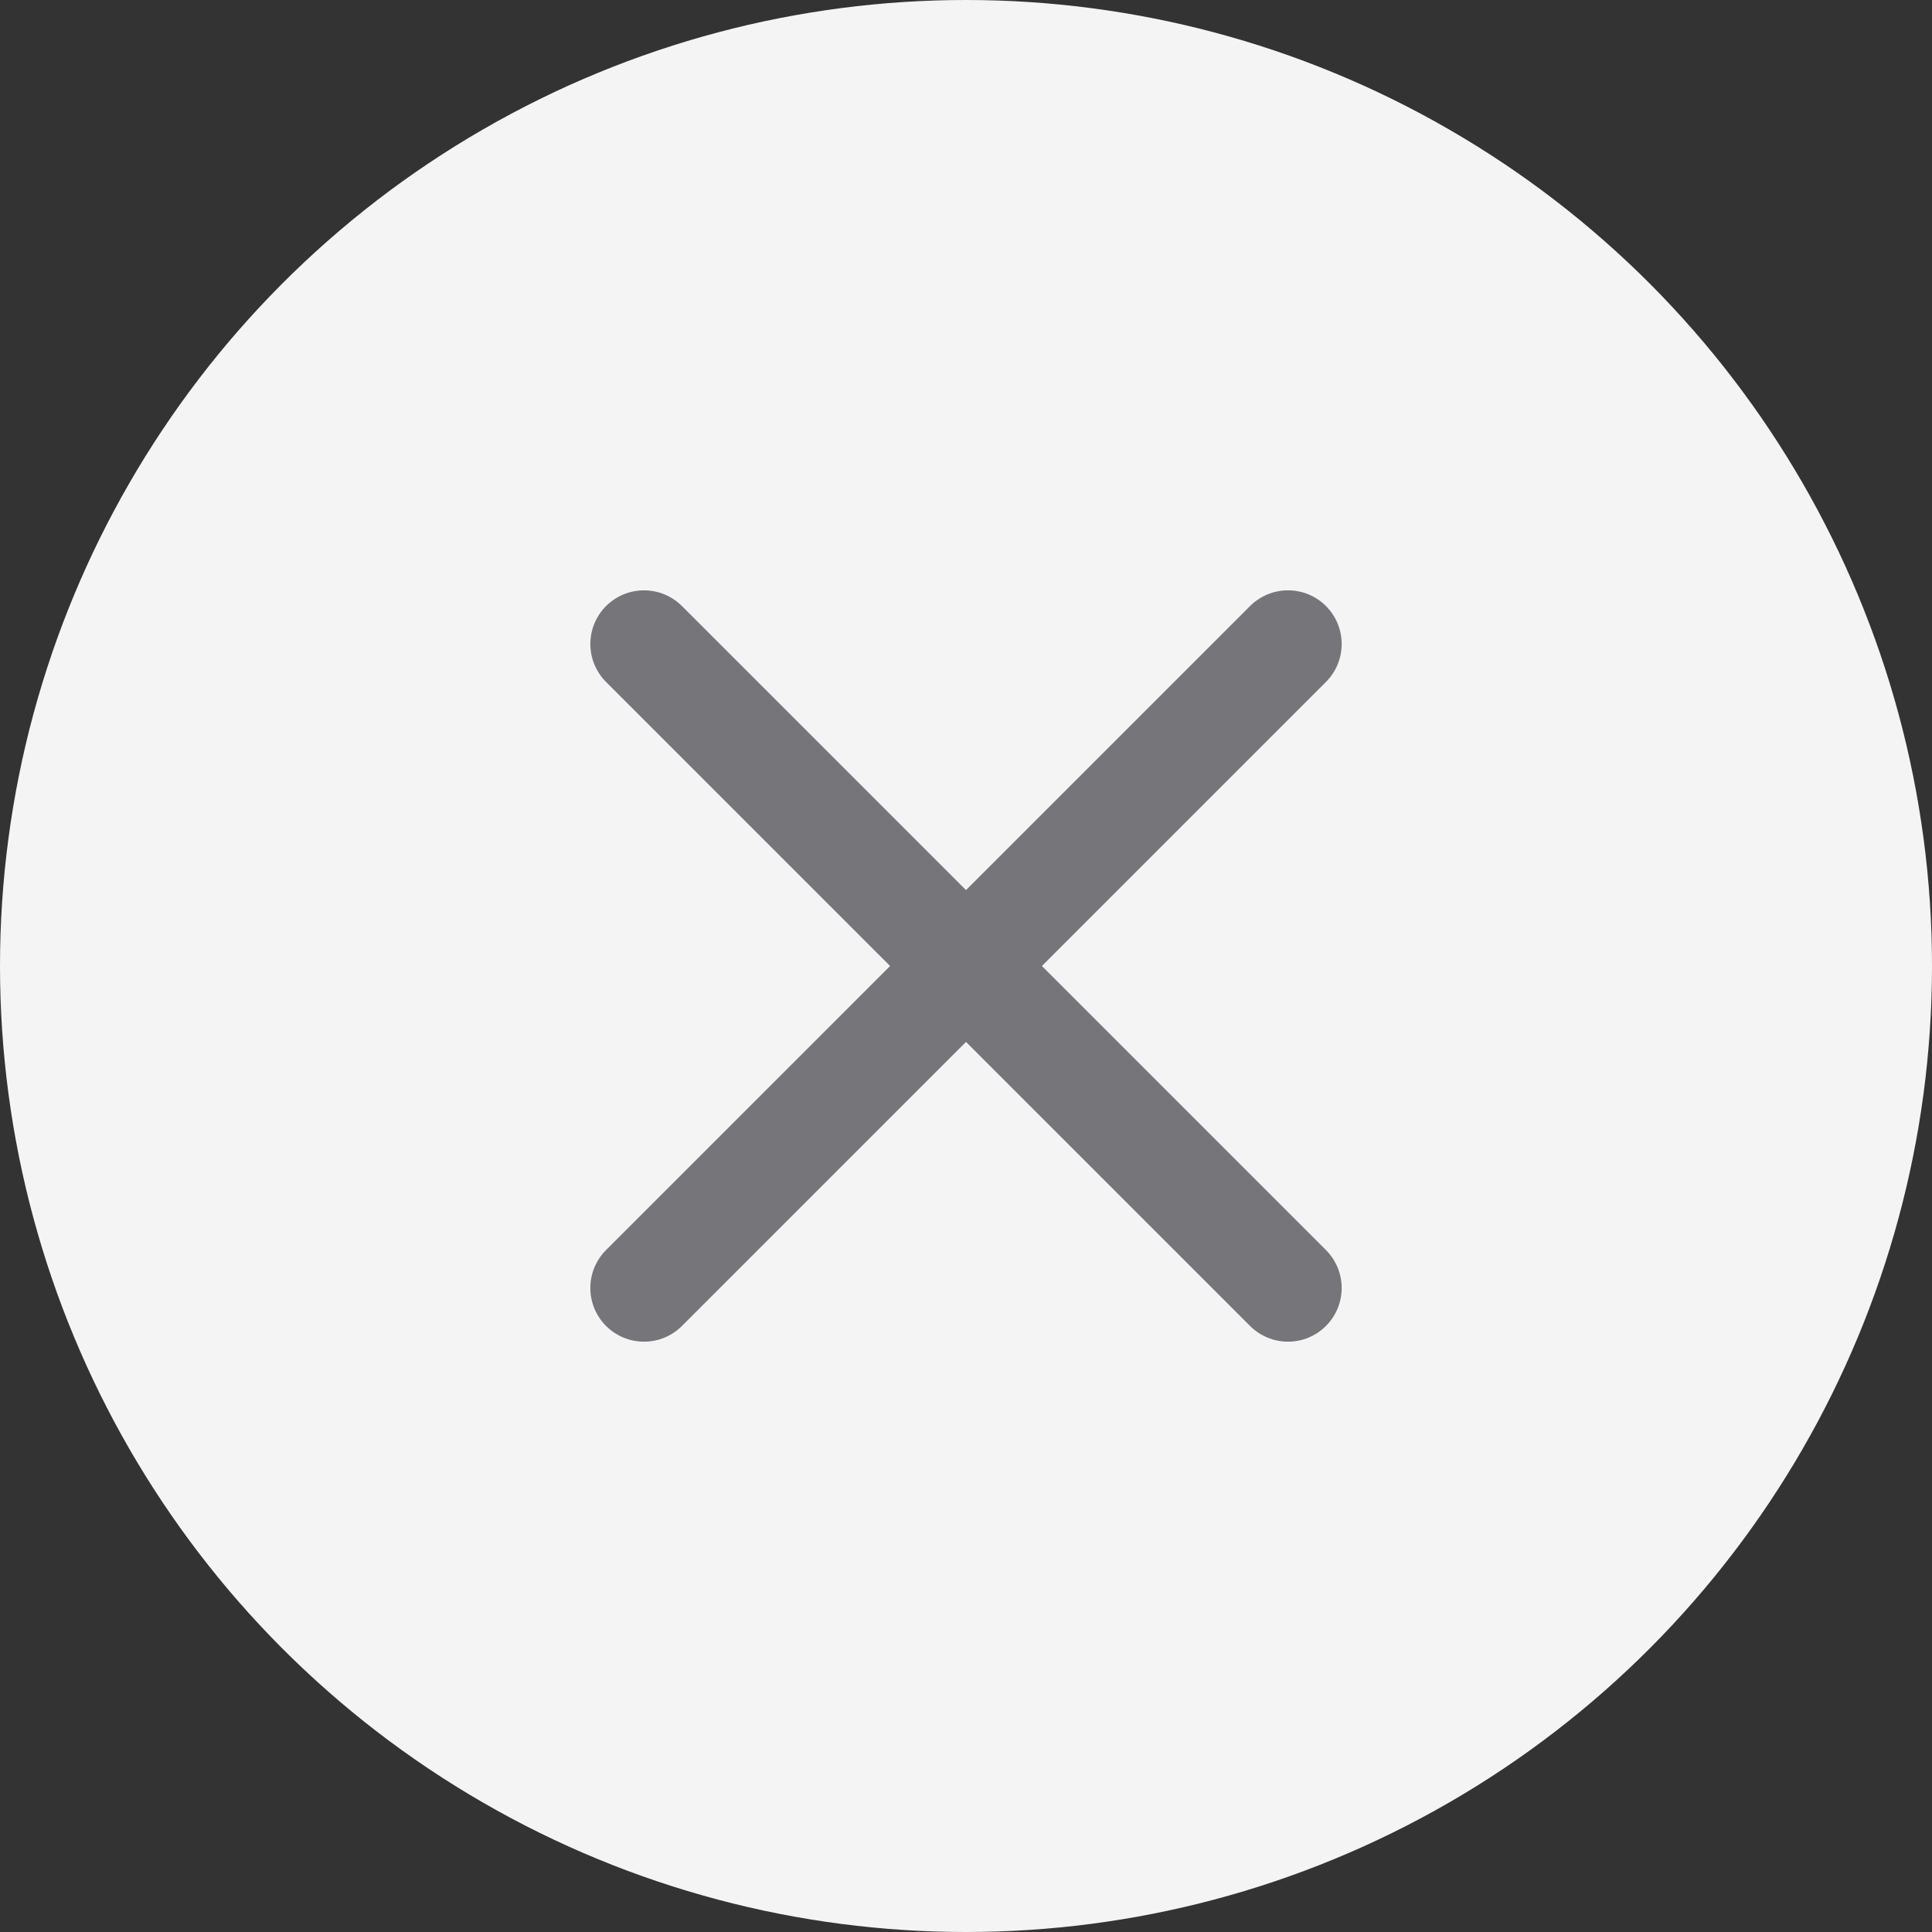
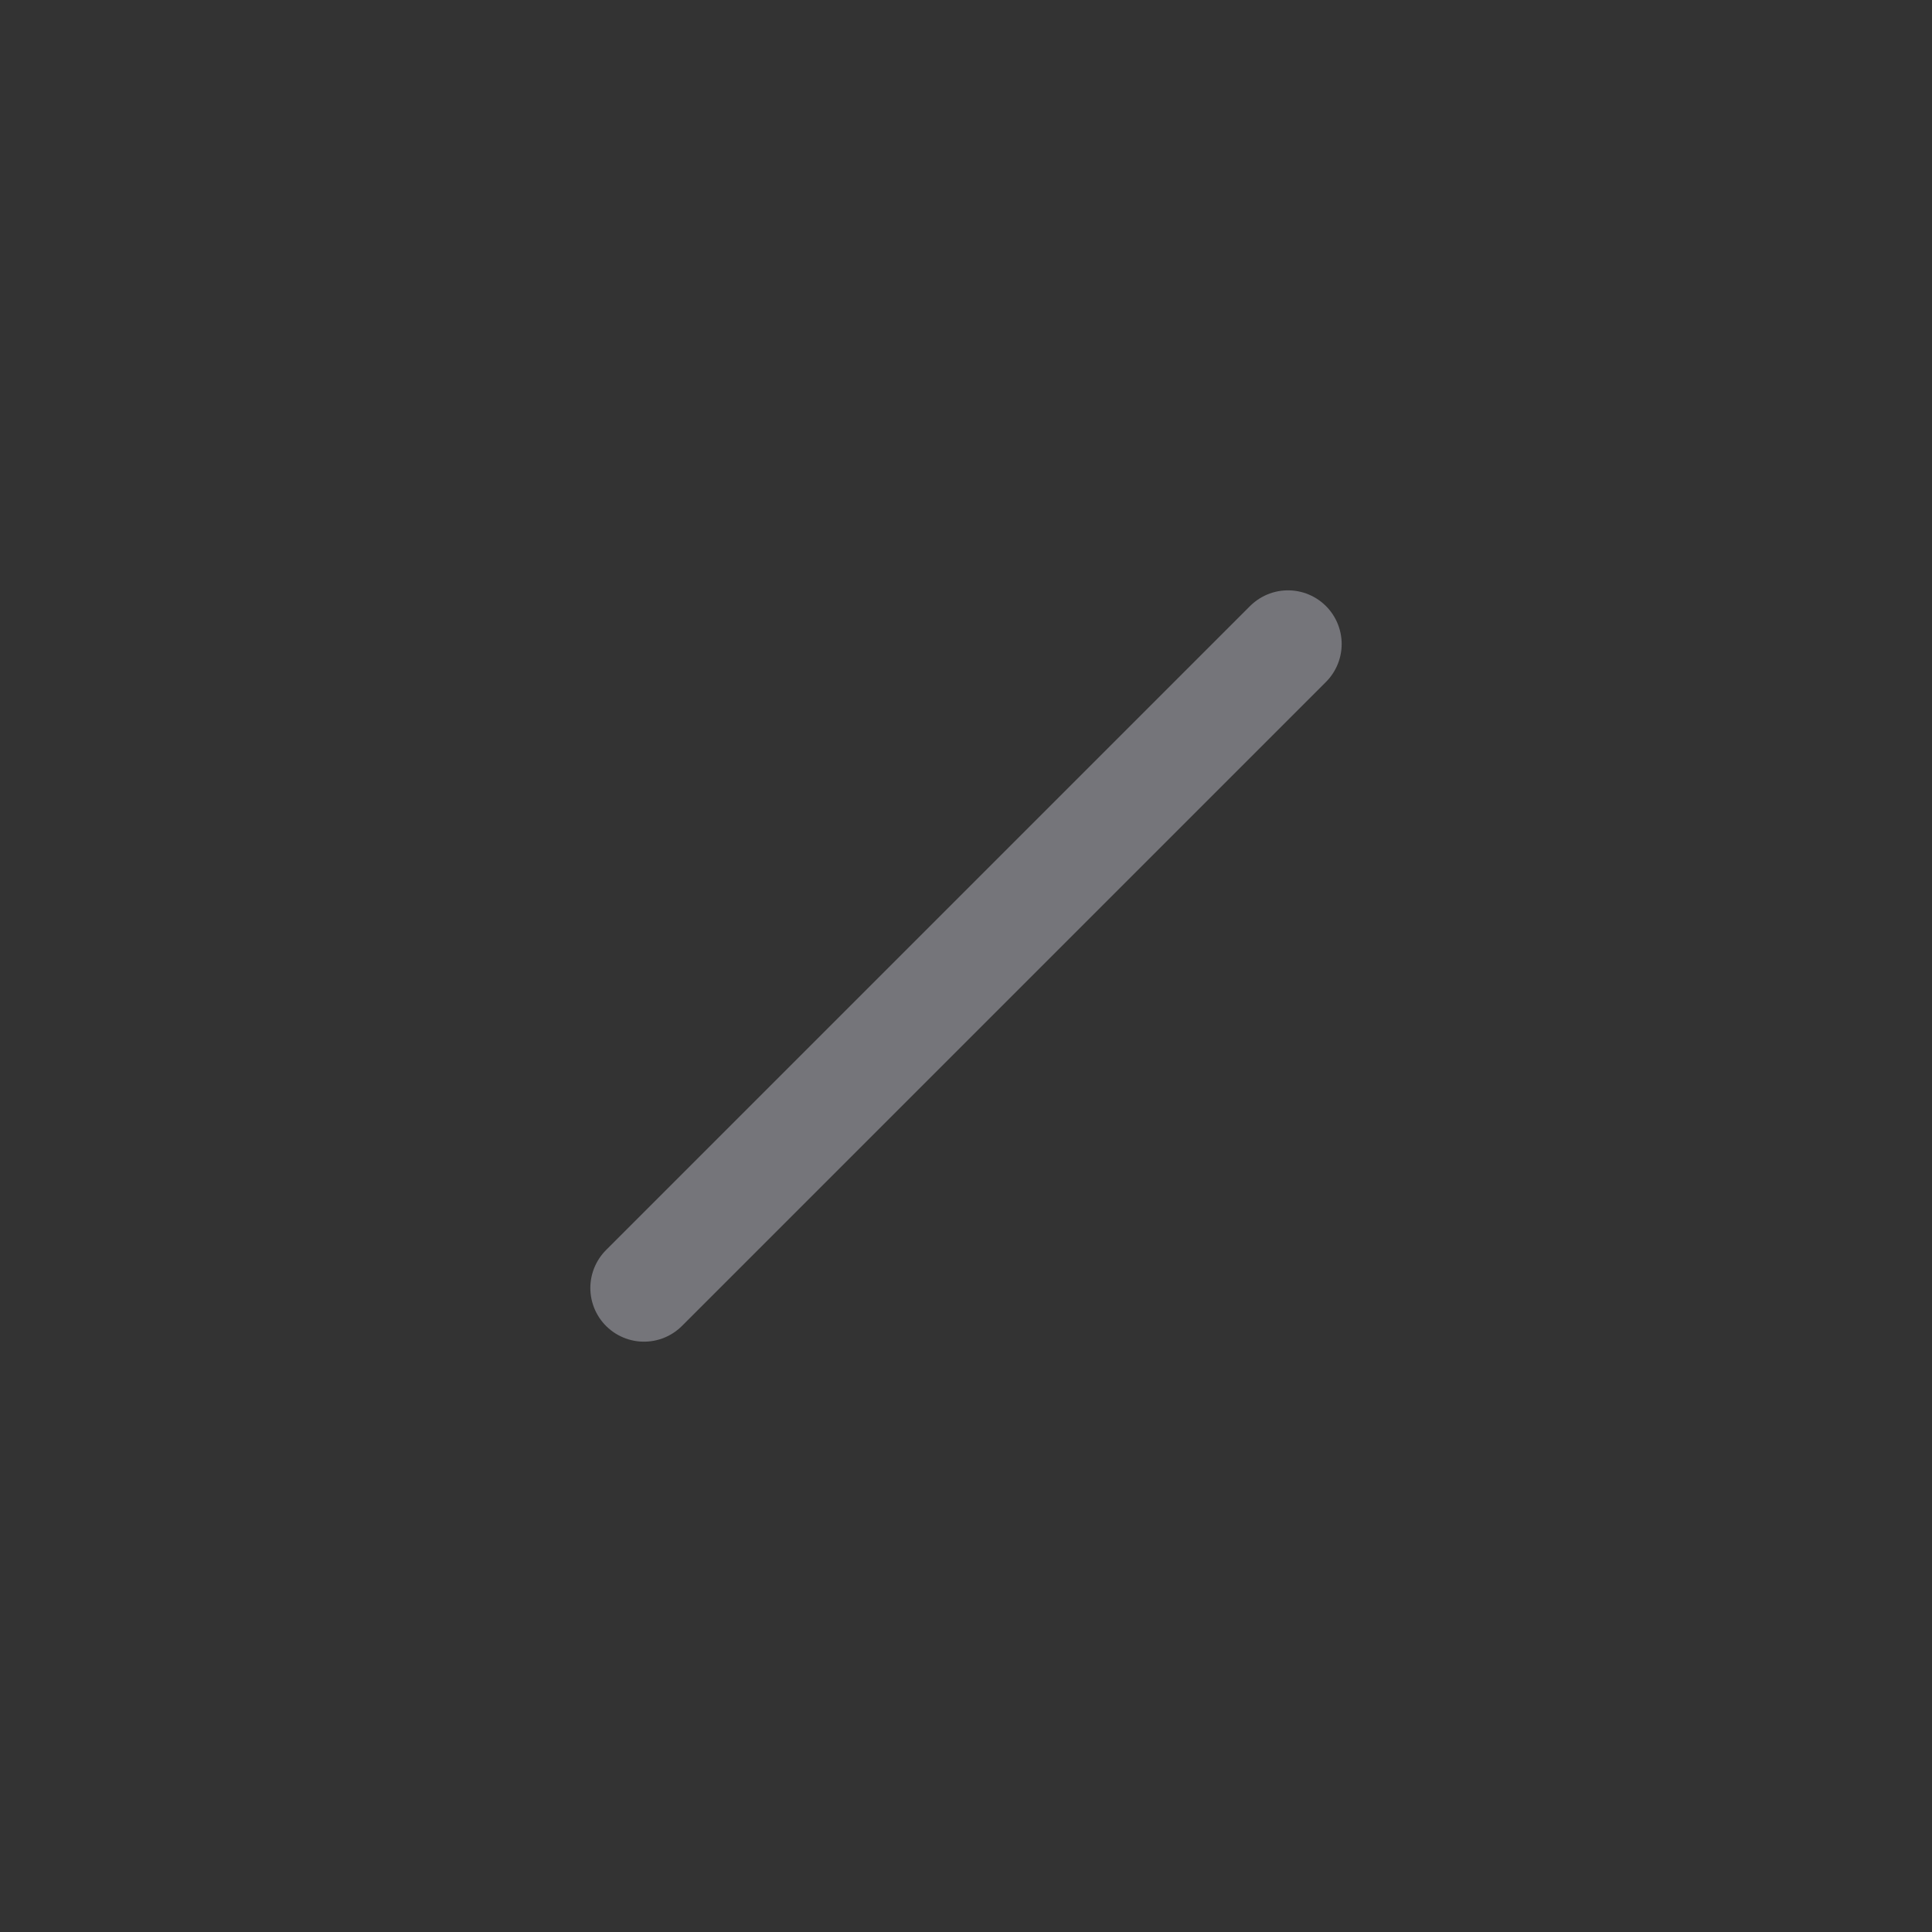
<svg xmlns="http://www.w3.org/2000/svg" width="36" height="36" viewBox="0 0 36 36" fill="none">
  <rect x="0" y="0" width="36" height="36" fill="#333333" stroke="none" />
-   <circle cx="18" cy="18" r="18" fill="#F4F4F4" />
-   <path d="M12 12L24 24" stroke="#75757A" stroke-width="2" stroke-linecap="round" stroke-linejoin="round" />
  <path d="M24 12L12 24" stroke="#75757A" stroke-width="2" stroke-linecap="round" stroke-linejoin="round" />
</svg>